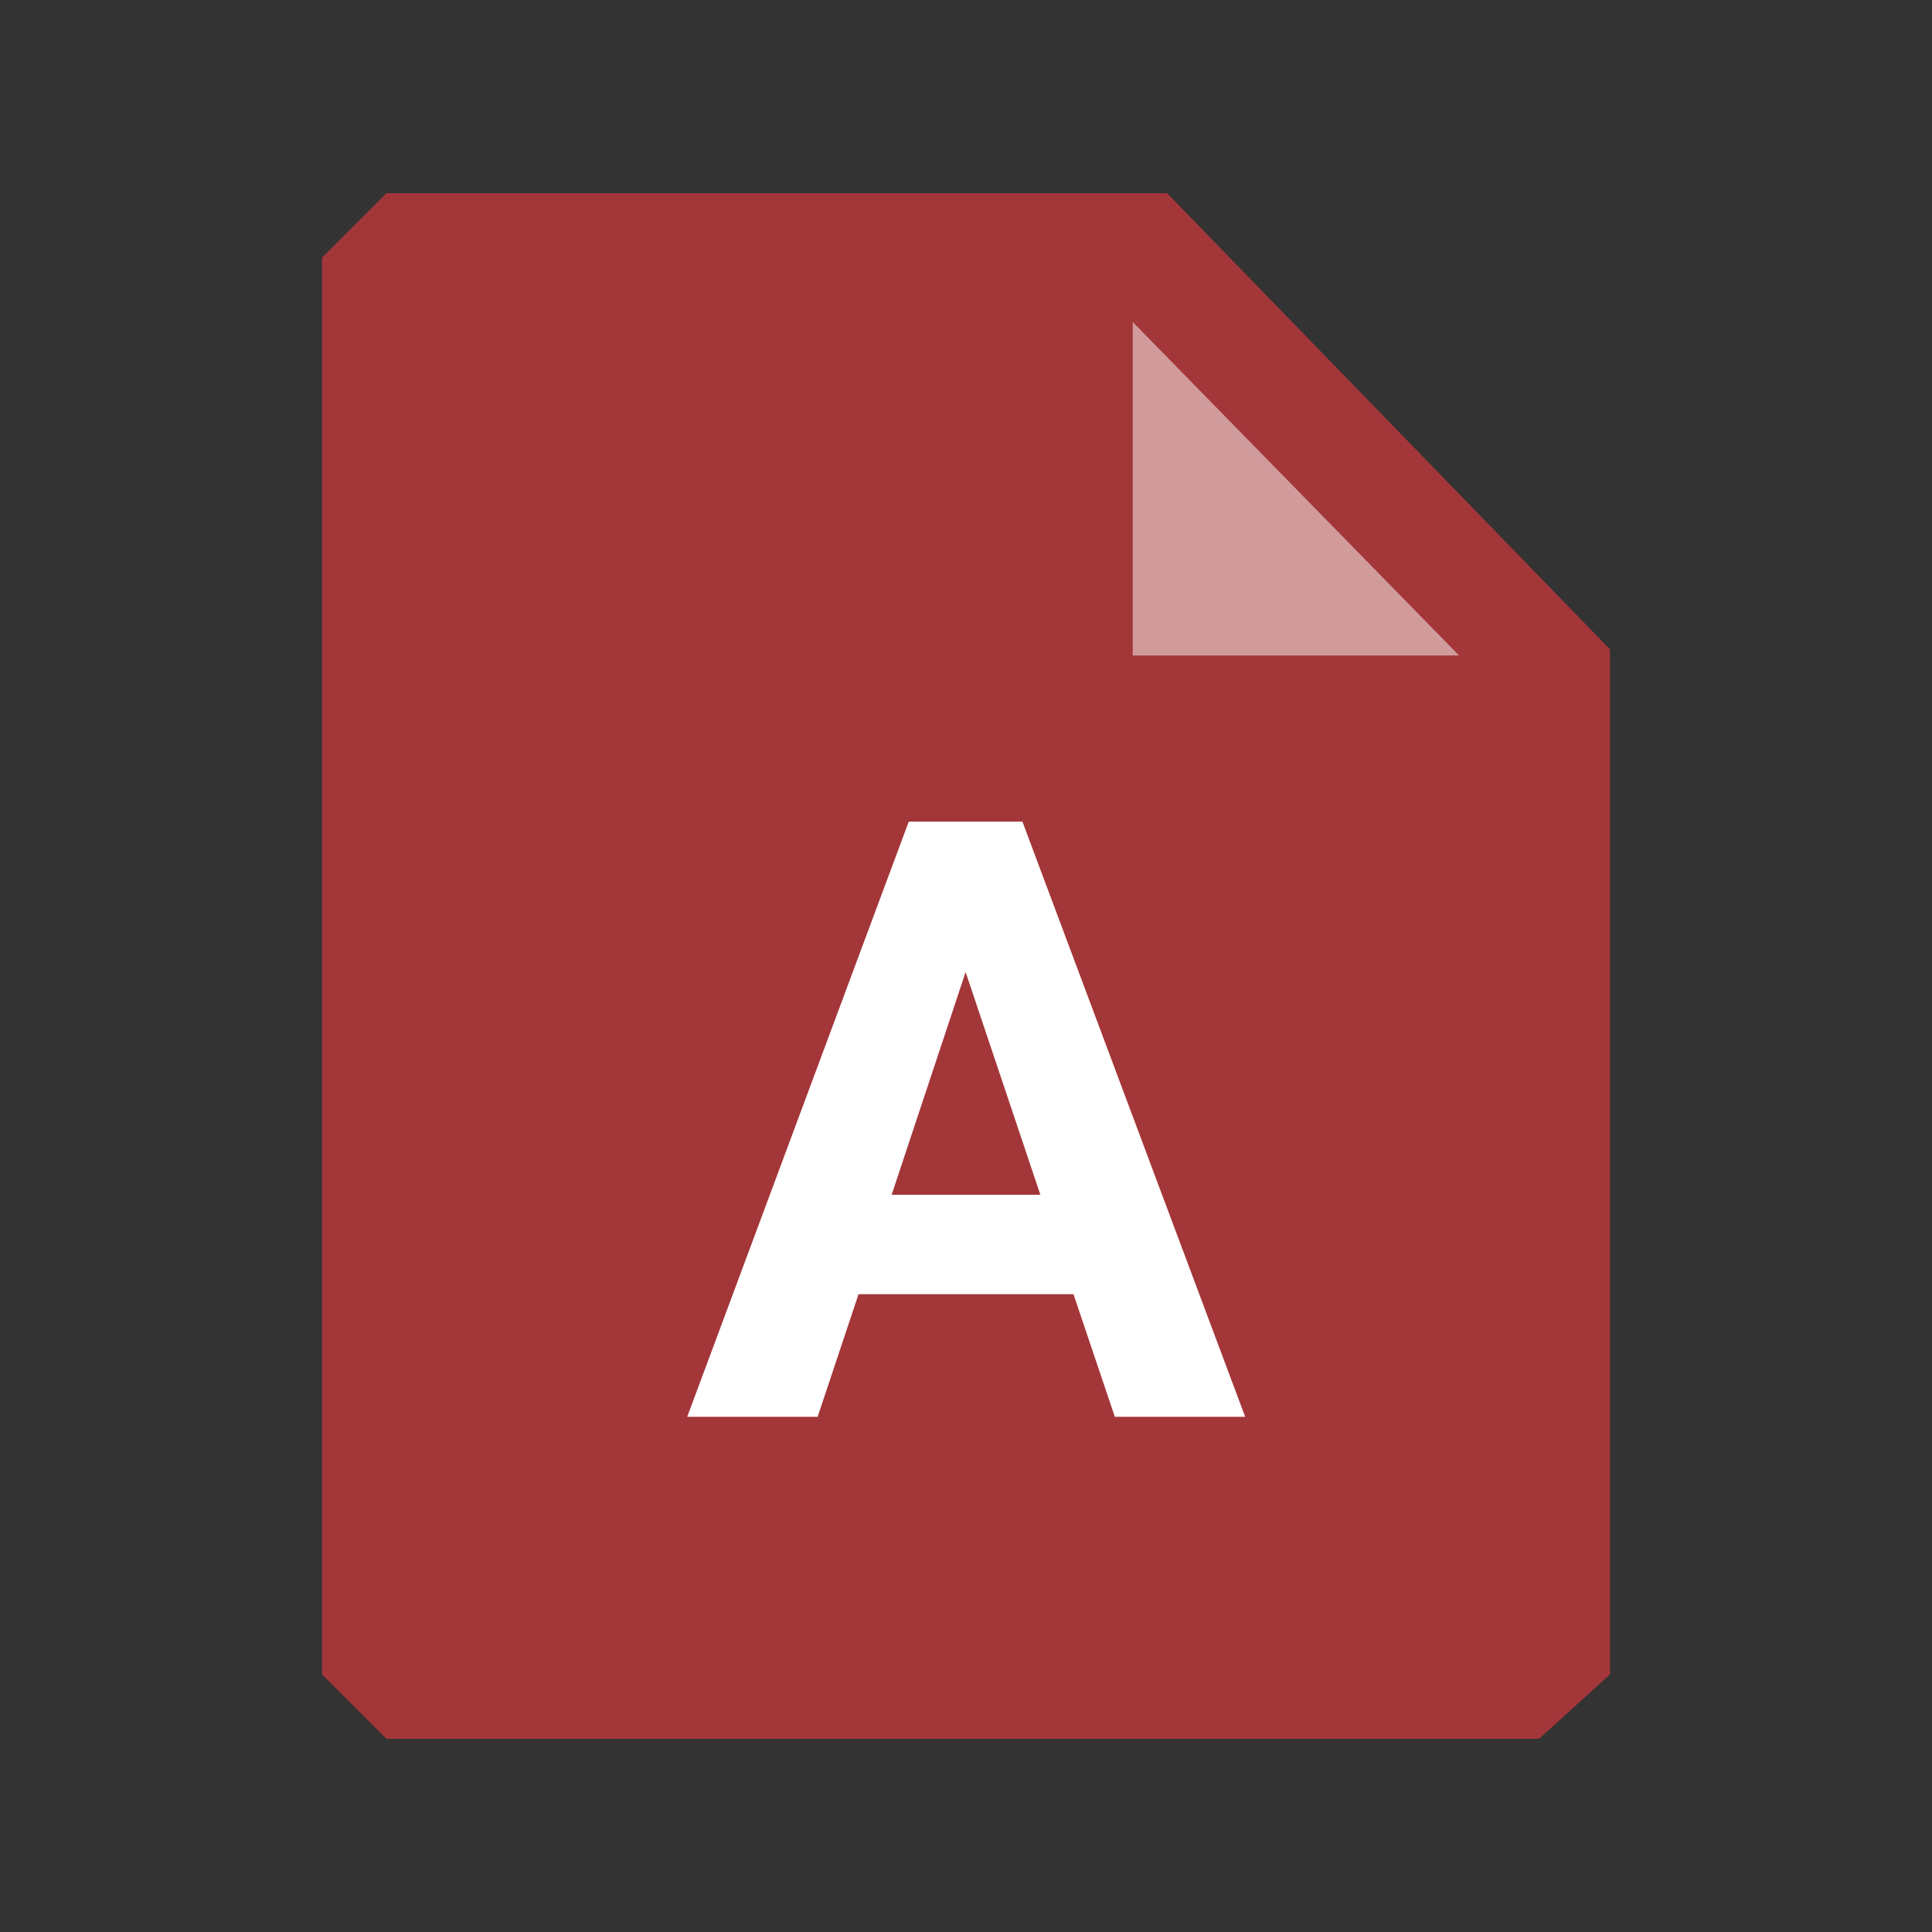
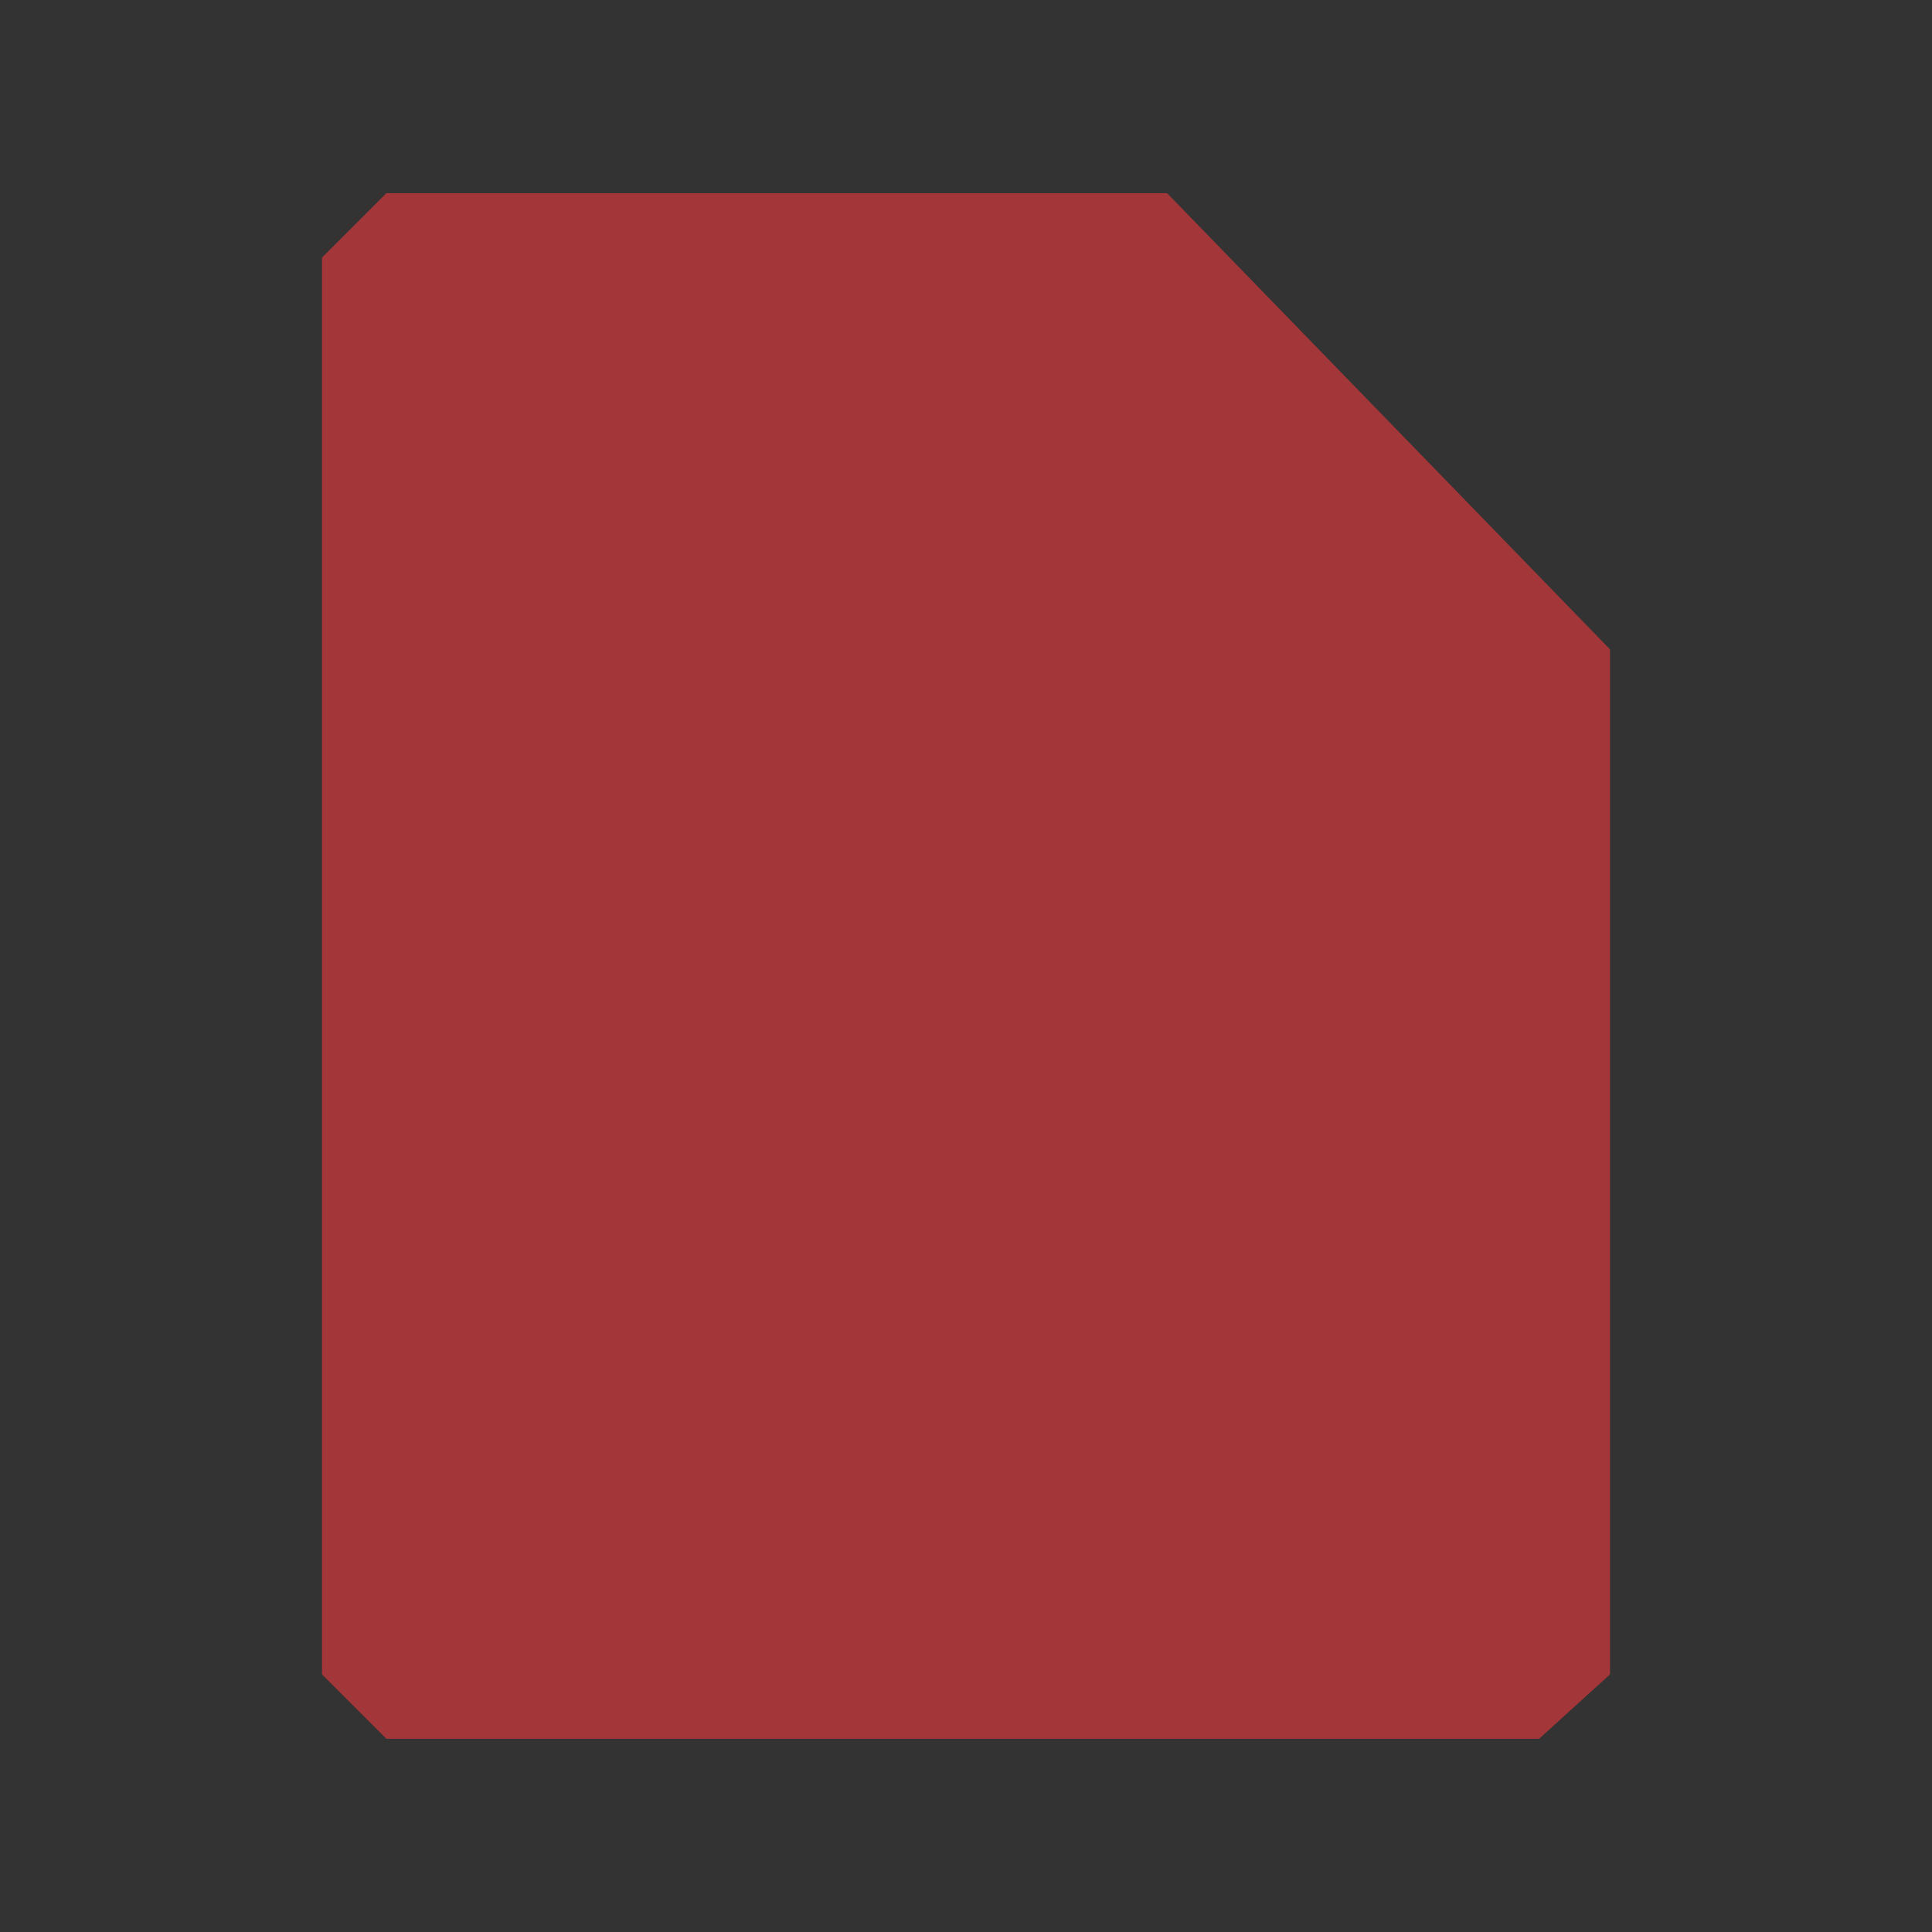
<svg xmlns="http://www.w3.org/2000/svg" width="30px" height="30px" viewBox="0 0 30 30" version="1.1">
  <rect x="0" y="0" width="30" height="30" fill="#333333" stroke="none" />
  <title>Mime Type/Small/Microsoft Access</title>
  <desc>Created with Sketch.</desc>
  <g id="Mime-Type/Small/Microsoft-Access" stroke="none" stroke-width="1" fill="none" fill-rule="evenodd">
    <path d="M23.899,27 L6,27 C5.611,26.611 5.389,26.389 5,26 L5,4 C5.389,3.611 5.611,3.389 6,3 L18.123,3 L25,10.083 L25,26 L23.899,27 Z" id="Paper" fill="#A33639" />
-     <polygon id="dogear" fill="#FFFFFF" fill-rule="nonzero" opacity="0.5" points="17.589 10.178 17.589 5 22.656 10.178" />
-     <path d="M16.669,20.096 L13.331,20.096 L12.696,22 L10.671,22 L14.111,12.758 L15.876,12.758 L19.335,22 L17.311,22 L16.669,20.096 Z M13.845,18.553 L16.155,18.553 L14.994,15.094 L13.845,18.553 Z" id="A" fill="#FFFFFF" fill-rule="nonzero" />
  </g>
</svg>